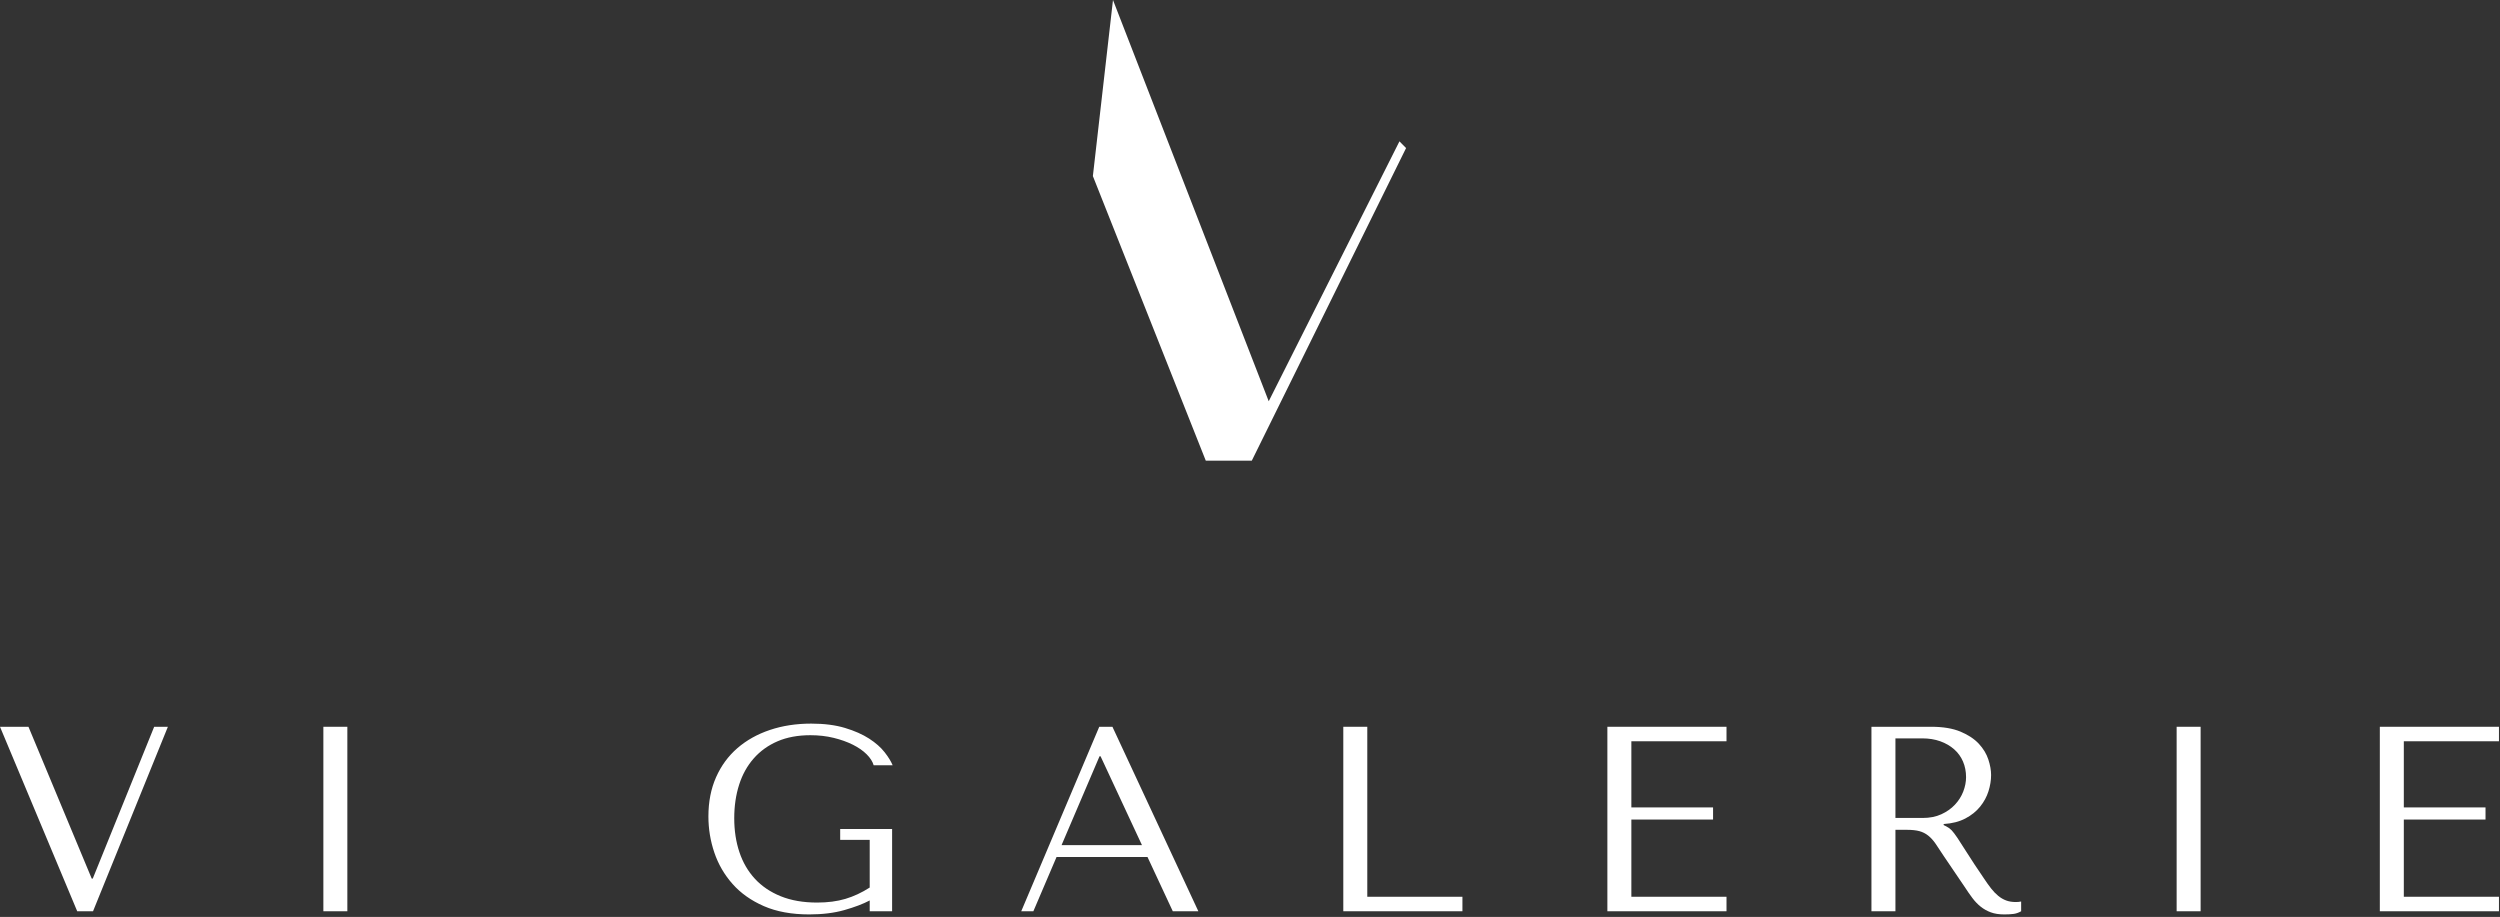
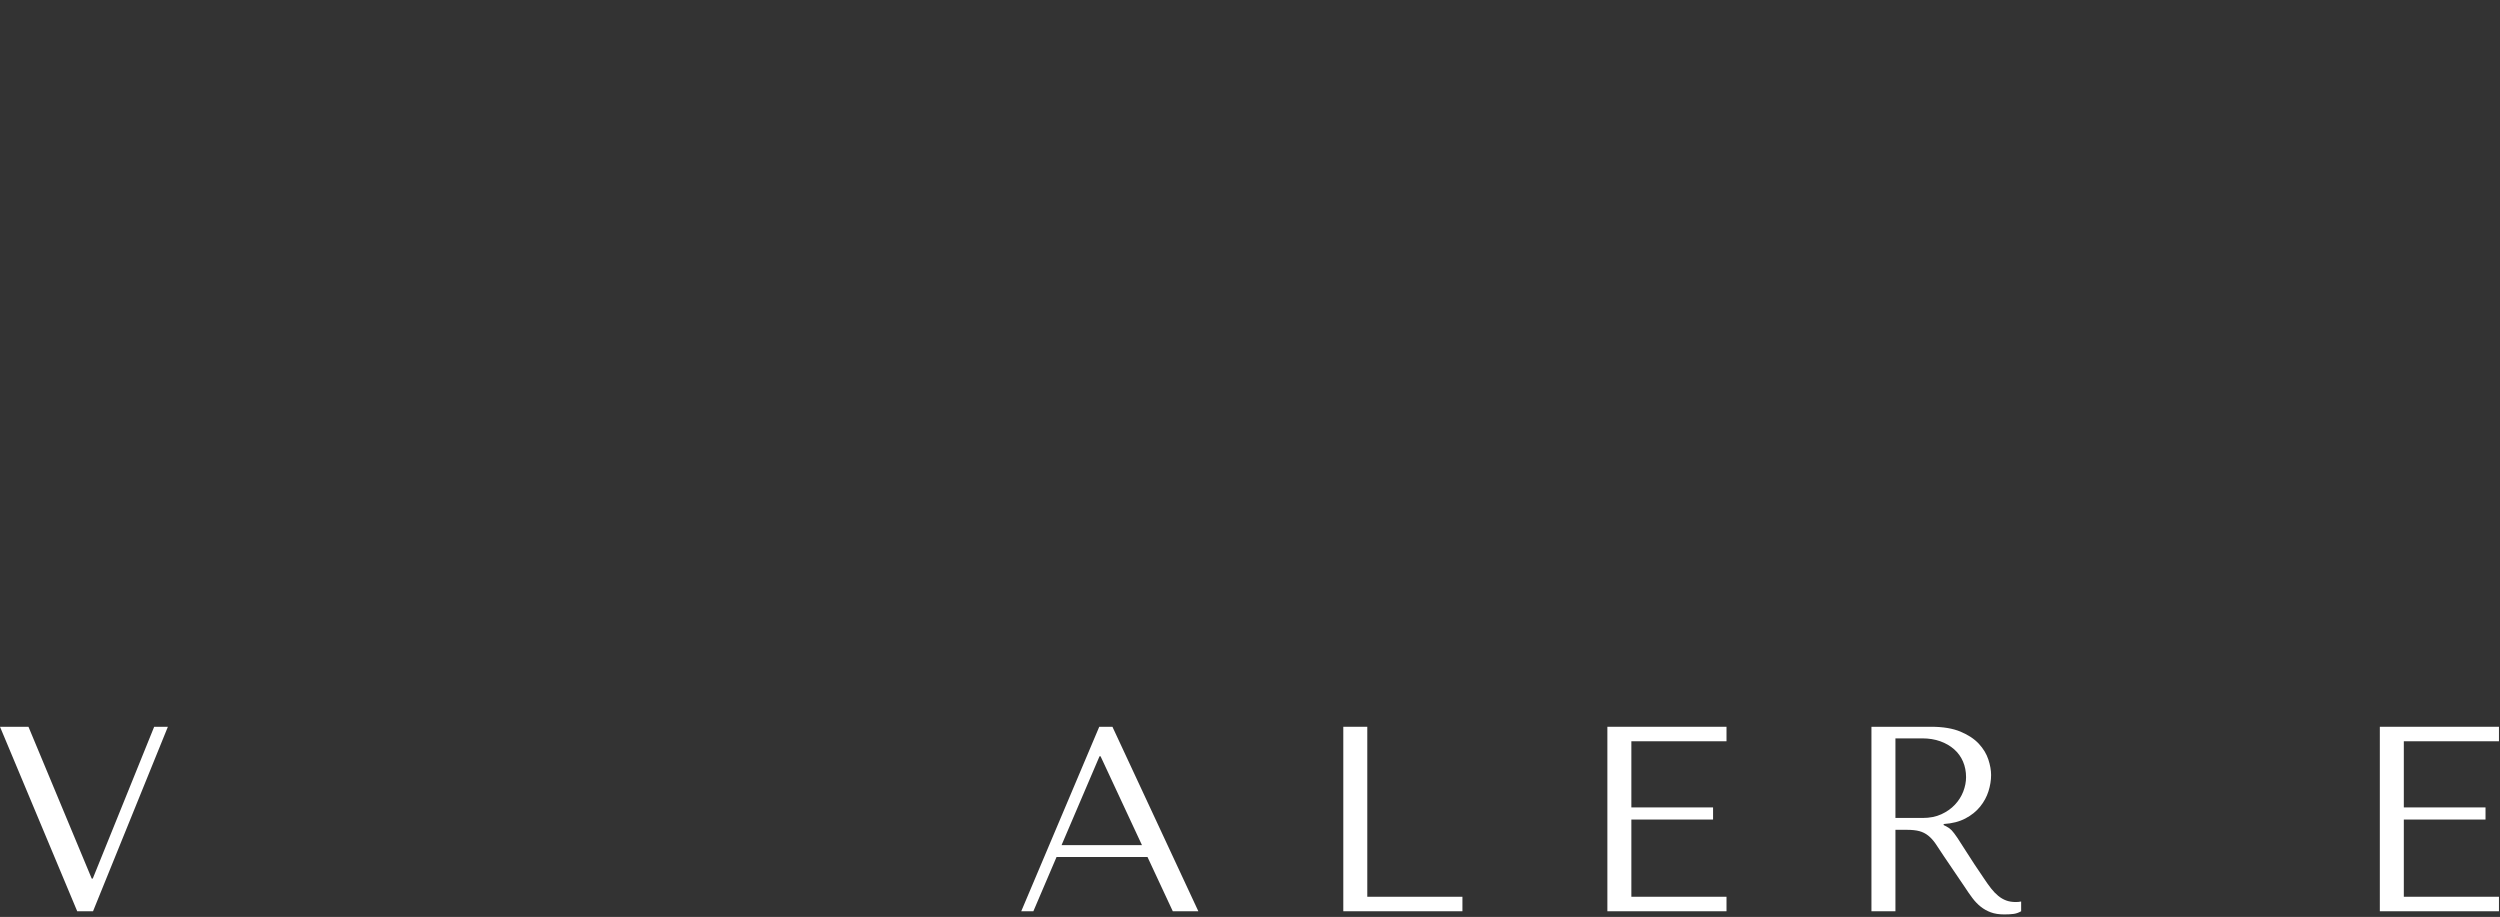
<svg xmlns="http://www.w3.org/2000/svg" width="897" height="329" viewBox="0 0 897 329" fill="none">
  <rect x="0" y="0" width="897" height="329" fill="#333333" stroke="none" />
  <path d="M10.212 260.766L32.907 315.234H33.285L55.317 260.766H60.236L33.38 326.961H27.705L0 260.766H10.212Z" fill="white" />
-   <path d="M124.629 326.961H116.025V260.766H124.629V326.961Z" fill="white" />
-   <path d="M320.088 326.96H312.051V323.083C309.651 324.344 306.619 325.494 302.958 326.535C299.295 327.575 295.096 328.095 290.36 328.095C284.046 328.095 278.616 327.102 274.068 325.116C269.522 323.131 265.78 320.483 262.844 317.172C259.908 313.863 257.73 310.112 256.31 305.92C254.888 301.728 254.178 297.395 254.178 292.918C254.178 287.686 255.092 283.004 256.92 278.876C258.748 274.747 261.302 271.264 264.58 268.427C267.858 265.59 271.751 263.415 276.259 261.902C280.766 260.388 285.699 259.632 291.058 259.632C295.723 259.632 299.772 260.152 303.21 261.192C306.644 262.232 309.528 263.51 311.862 265.022C314.192 266.535 316.036 268.159 317.394 269.892C318.748 271.627 319.71 273.187 320.278 274.572H313.468C313.091 273.25 312.254 271.94 310.963 270.65C309.671 269.358 308.015 268.207 305.999 267.198C303.98 266.19 301.679 265.37 299.095 264.739C296.51 264.108 293.736 263.792 290.775 263.792C286.296 263.792 282.372 264.519 279.002 265.968C275.627 267.419 272.775 269.467 270.444 272.114C268.111 274.763 266.36 277.915 265.195 281.571C264.028 285.227 263.446 289.23 263.446 293.58C263.446 297.992 264.06 302.044 265.292 305.731C266.524 309.419 268.372 312.602 270.836 315.282C273.299 317.962 276.394 320.056 280.12 321.57C283.847 323.083 288.204 323.839 293.195 323.839C296.986 323.839 300.364 323.399 303.334 322.515C306.302 321.634 309.208 320.278 312.051 318.45V301.334H301.459V297.456H320.088V326.96Z" fill="white" />
  <path d="M394.885 271.358H394.508L380.89 303.224H409.732L394.885 271.358ZM379.093 307.48L370.772 326.96H366.422L394.413 260.767H399.14L429.968 326.96H420.796L411.717 307.48H379.093Z" fill="white" />
  <path d="M481.977 326.96V260.766H490.583V321.759H524.72V326.96H481.977Z" fill="white" />
  <path d="M619.469 260.766V265.968H585.332V289.702H614.647V294.053H585.332V321.758H619.469V326.961H576.727V260.766H619.469Z" fill="white" />
  <path d="M680.081 293.485H689.857C692.386 293.485 694.617 293.045 696.547 292.161C698.477 291.28 700.107 290.128 701.437 288.71C702.765 287.29 703.761 285.717 704.426 283.981C705.09 282.248 705.423 280.53 705.423 278.828C705.423 276.812 705.057 274.952 704.33 273.249C703.603 271.548 702.543 270.081 701.151 268.852C699.759 267.624 698.098 266.662 696.167 265.968C694.238 265.276 692.07 264.928 689.666 264.928H680.081V293.485ZM692.941 260.766C697.163 260.766 700.662 261.35 703.437 262.516C706.21 263.682 708.401 265.133 710.009 266.866C711.615 268.601 712.751 270.476 713.413 272.493C714.075 274.512 714.406 276.369 714.406 278.072C714.406 279.962 714.093 281.901 713.469 283.888C712.845 285.873 711.846 287.717 710.474 289.418C709.101 291.122 707.331 292.54 705.167 293.674C703.005 294.809 700.411 295.47 697.386 295.66V296.038L698.331 296.512C699.087 296.89 699.733 297.362 700.27 297.929C700.803 298.497 701.498 299.412 702.349 300.672C703.201 301.934 704.345 303.714 705.786 306.014C707.225 308.317 709.257 311.39 711.878 315.234C712.751 316.558 713.597 317.74 714.411 318.781C715.227 319.821 716.075 320.704 716.959 321.428C717.841 322.153 718.786 322.705 719.795 323.082C720.803 323.461 721.971 323.65 723.294 323.65C723.609 323.65 723.925 323.636 724.241 323.604C724.554 323.572 724.87 323.524 725.186 323.461V326.96C724.302 327.464 723.421 327.778 722.538 327.905C721.655 328.03 720.519 328.094 719.134 328.094C717.242 328.094 715.622 327.842 714.275 327.338C712.927 326.834 711.721 326.156 710.661 325.305C709.599 324.454 708.615 323.43 707.711 322.233C706.806 321.034 705.886 319.712 704.949 318.26L697.451 307.196C696.311 305.433 695.33 303.95 694.507 302.752C693.685 301.556 692.798 300.577 691.85 299.821C690.901 299.065 689.841 298.529 688.67 298.213C687.499 297.9 686.029 297.74 684.257 297.74H680.081V326.96H671.475V260.766H692.941Z" fill="white" />
-   <path d="M789.581 326.961H780.977V260.766H789.581V326.961Z" fill="white" />
  <path d="M896.626 260.766V265.968H862.489V289.702H891.803V294.053H862.489V321.758H896.626V326.961H853.883V260.766H896.626Z" fill="white" />
-   <path d="M399.339 0L455.217 143.965L502.123 50.715L504.499 53.127L449.14 165.295H432.637L392.123 63.175L399.339 0Z" fill="white" />
</svg>